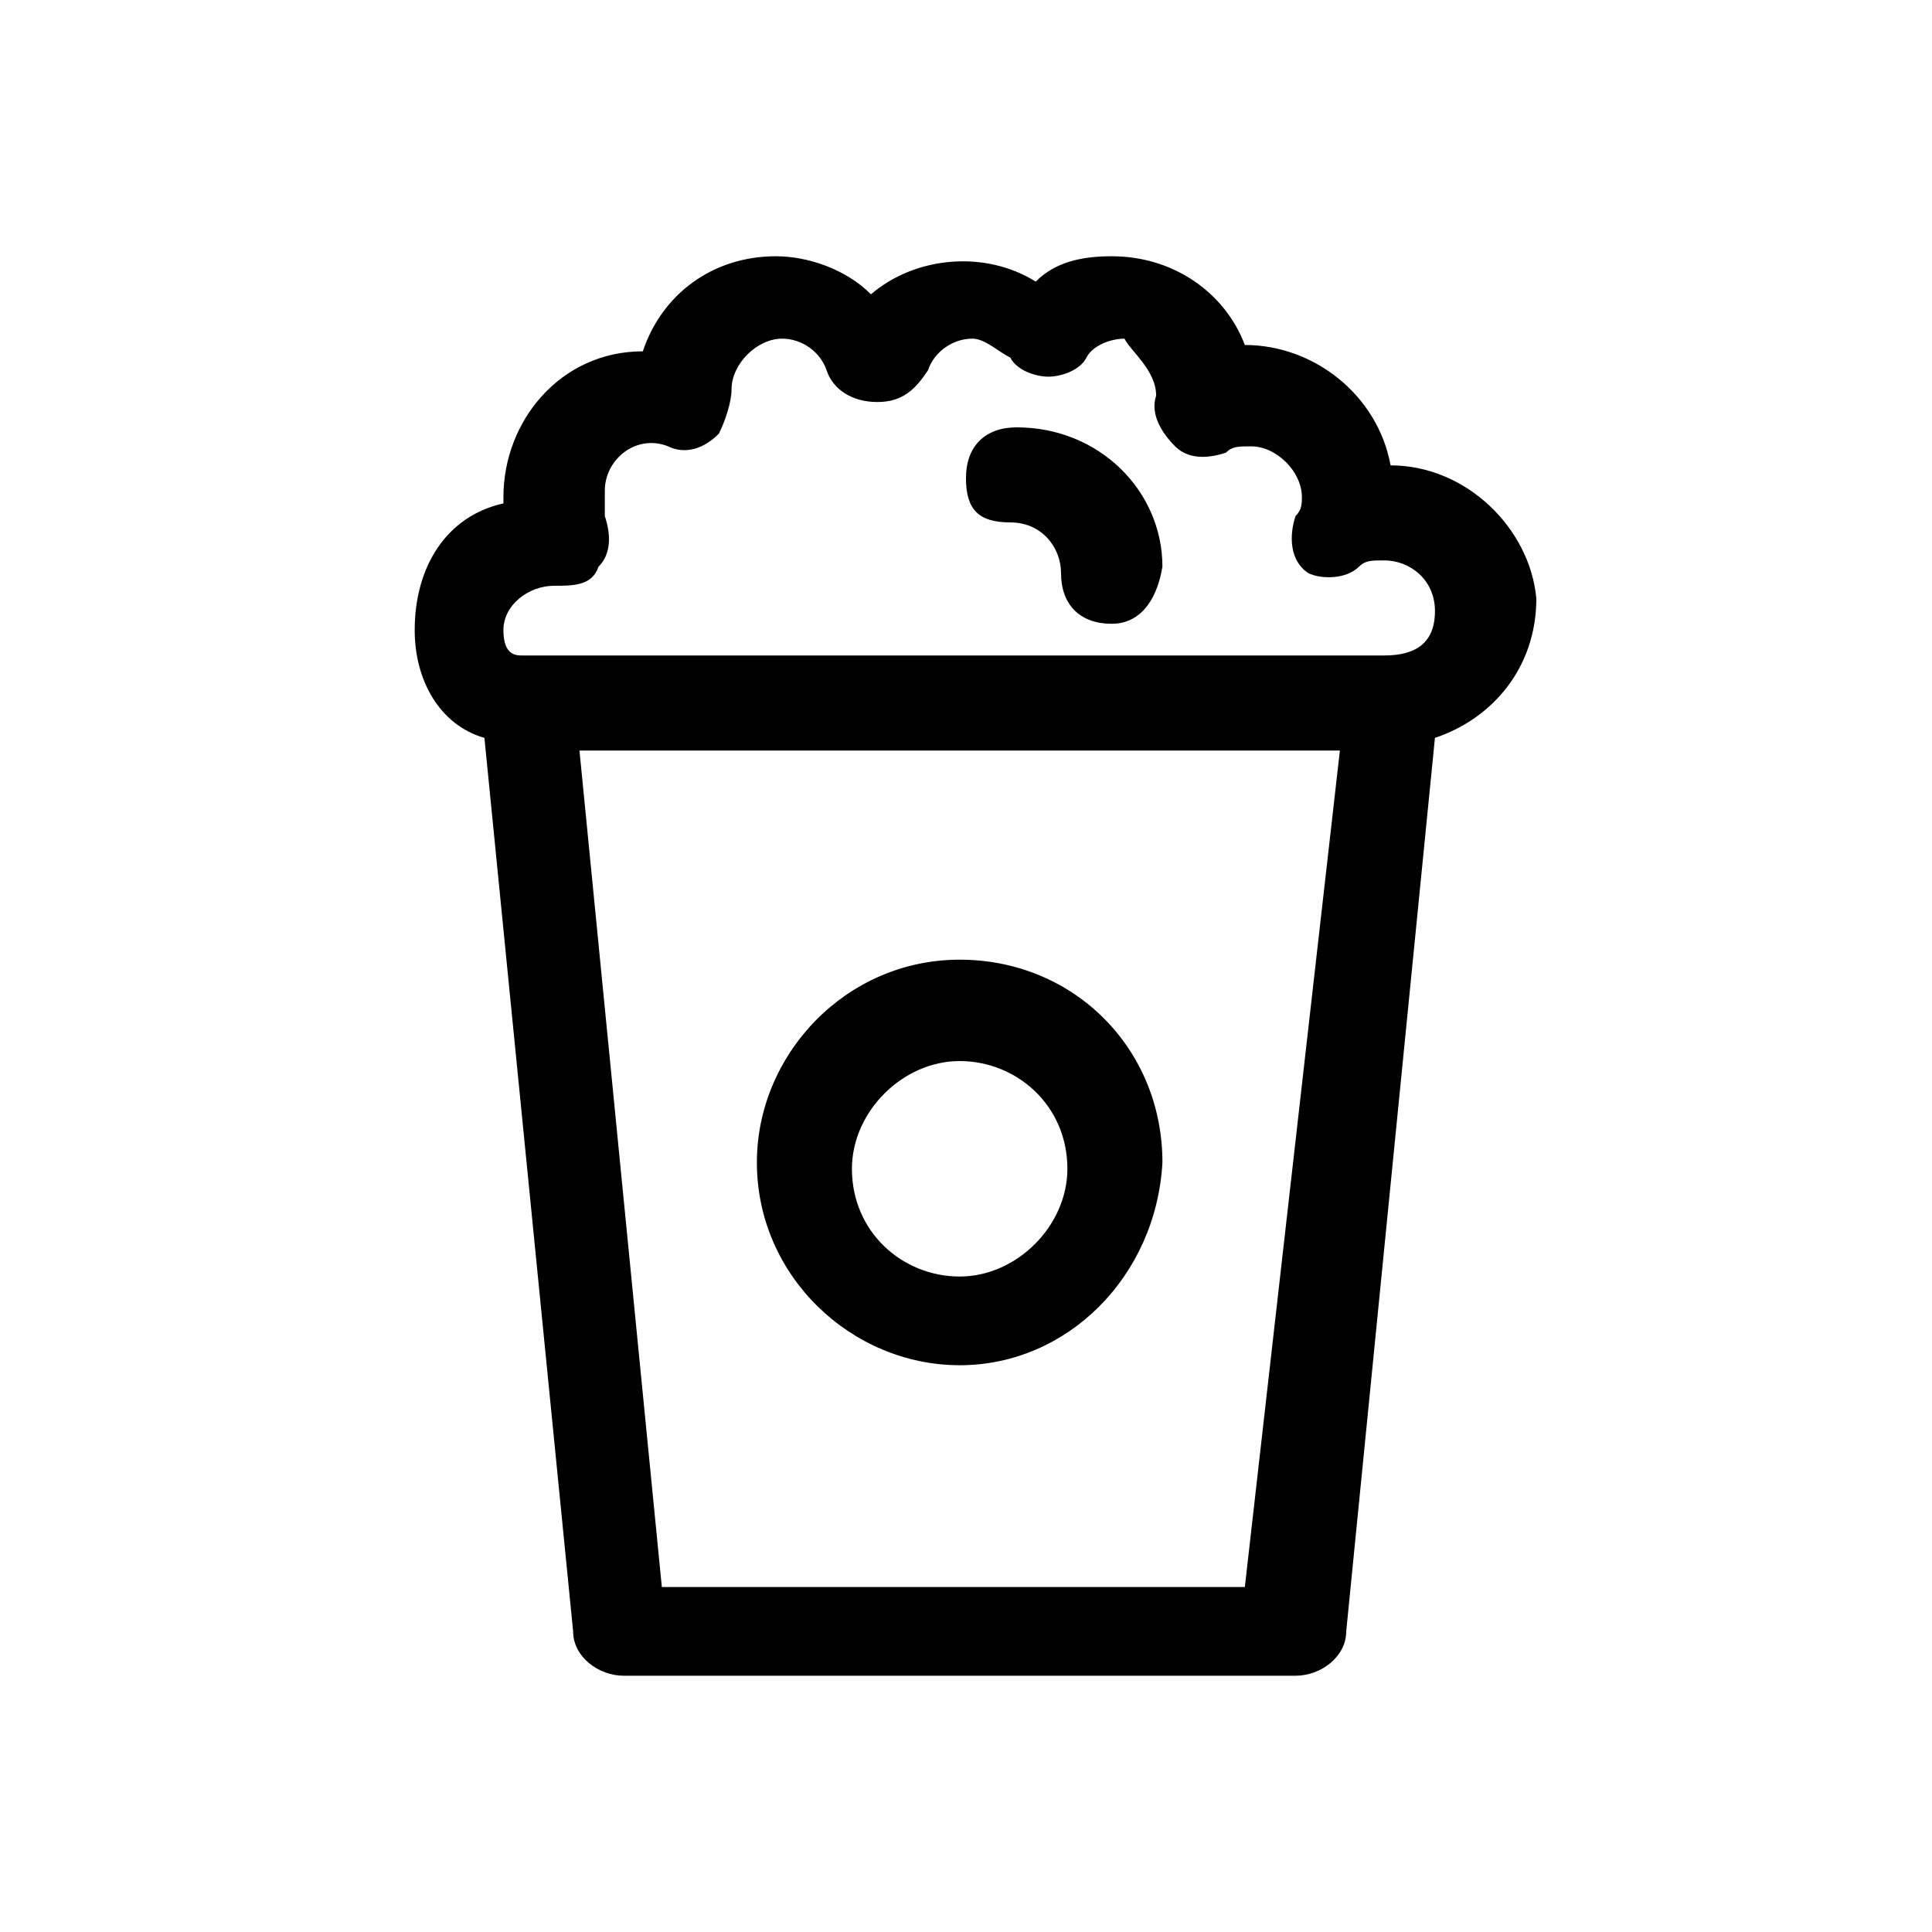
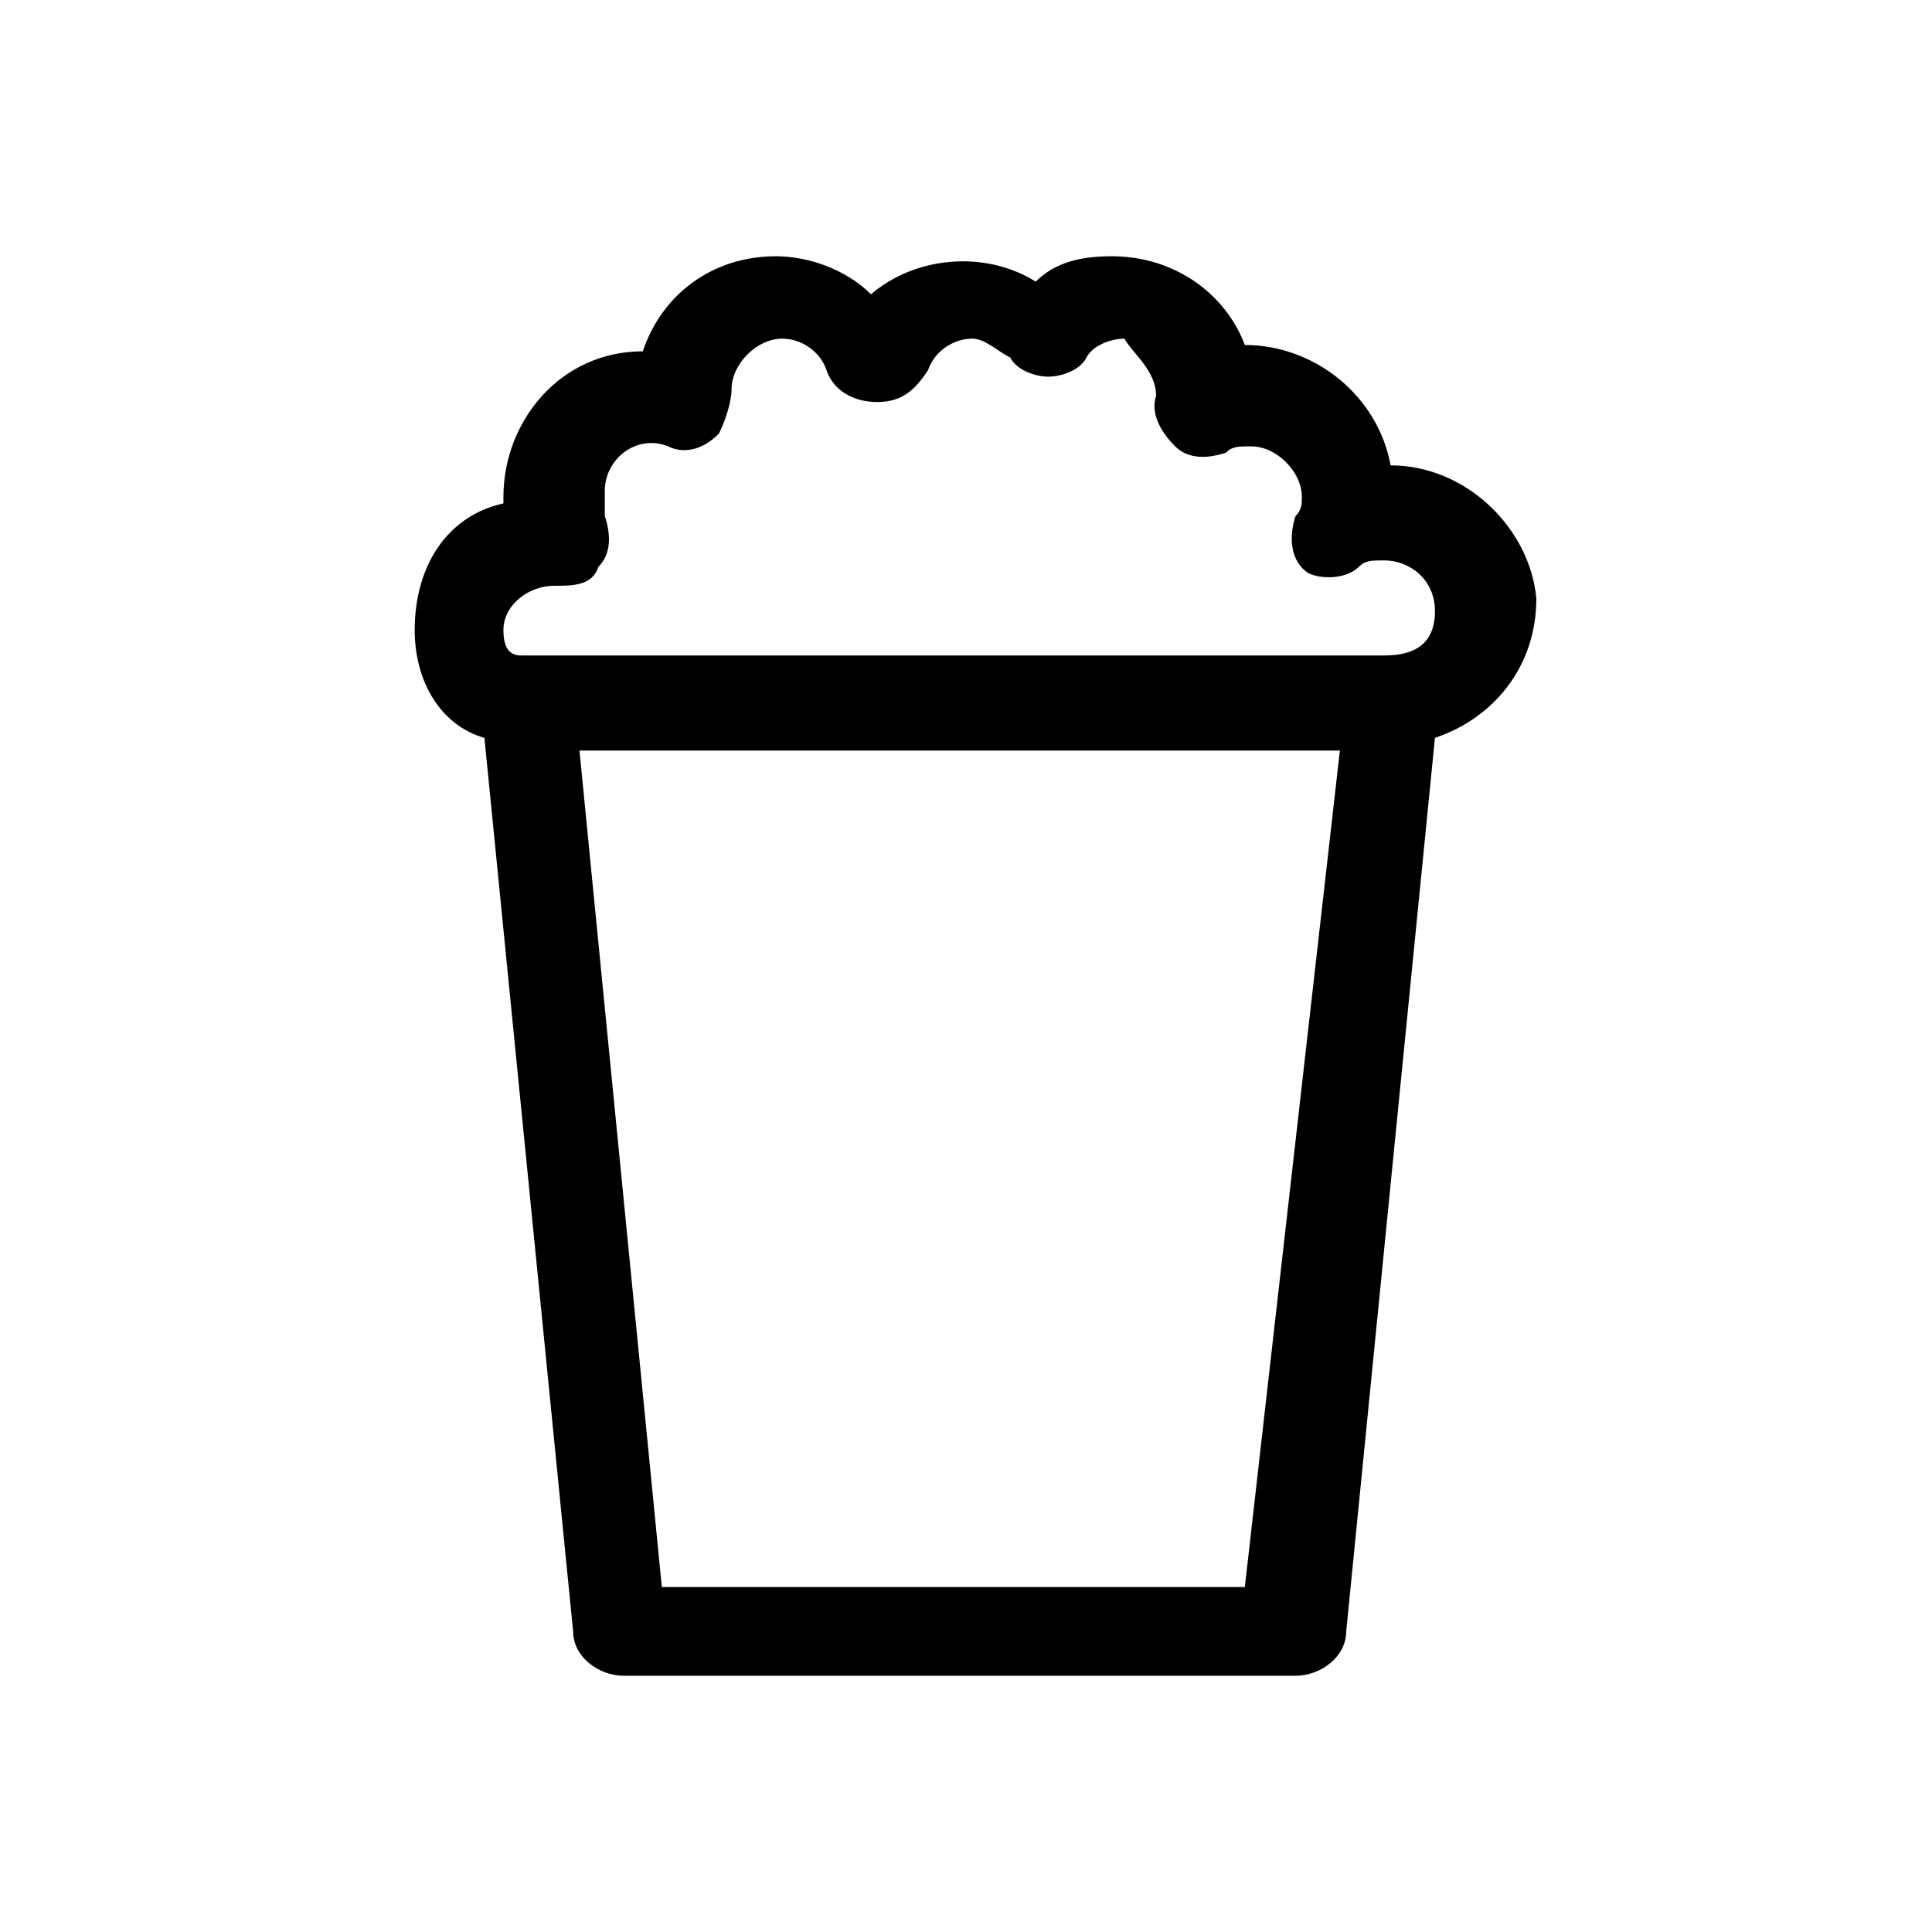
<svg xmlns="http://www.w3.org/2000/svg" fill="#000000" width="800px" height="800px" version="1.1" viewBox="144 144 512 512">
  <g>
-     <path d="m398.32 505.8c-28.551 0-53.738-23.512-53.738-53.738 0-28.551 23.512-53.738 53.738-53.738 30.23 0 53.738 23.512 53.738 53.738-1.68 30.23-25.191 53.738-53.738 53.738zm0-80.609c-15.113 0-28.551 13.434-28.551 28.551 0 16.793 13.434 28.551 28.551 28.551 15.113 0 28.551-13.434 28.551-28.551-0.004-16.793-13.438-28.551-28.551-28.551z" />
-     <path d="m512.52 267.33c-3.359-18.473-20.152-31.906-38.625-31.906-5.039-13.434-18.473-23.512-35.266-23.512-8.398 0-15.113 1.68-20.152 6.719-13.434-8.398-31.906-6.719-43.664 3.359-6.719-6.719-16.793-10.078-25.191-10.078-16.793 0-30.23 10.078-35.266 25.191-21.832 0-36.945 18.473-36.945 38.625v1.68c-15.117 3.356-23.512 16.793-23.512 33.586 0 13.434 6.719 25.191 18.473 28.551l23.512 236.79c0 6.719 6.719 11.754 13.434 11.754h178.01c6.719 0 13.434-5.039 13.434-11.754l23.512-236.79c15.113-5.039 26.871-18.473 26.871-36.945-1.68-18.477-18.473-35.27-38.625-35.27zm-38.625 297.25h-154.5l-21.832-221.68h201.52zm36.945-246.87h-228.39c-1.68 0-5.039 0-5.039-6.719 0.004-6.719 6.719-11.754 13.438-11.754 5.039 0 10.074 0 11.754-5.039 3.359-3.359 3.359-8.398 1.68-13.434v-6.719c0-8.398 8.398-15.113 16.793-11.754 3.359 1.68 8.398 1.68 13.434-3.359 1.68-3.359 3.359-8.398 3.359-11.754 0-6.719 6.719-13.434 13.434-13.434 5.039 0 10.078 3.359 11.754 8.398 1.68 5.039 6.719 8.398 13.434 8.398 6.719 0 10.078-3.359 13.434-8.398 1.68-5.039 6.719-8.398 11.754-8.398 3.359 0 6.719 3.359 10.078 5.039 1.68 3.359 6.719 5.039 10.078 5.039s8.398-1.68 10.078-5.039c1.68-3.359 6.719-5.039 10.078-5.039 1.68 3.356 8.398 8.391 8.398 15.109-1.68 5.039 1.68 10.078 5.039 13.434 3.359 3.359 8.398 3.359 13.434 1.68 1.68-1.68 3.359-1.68 6.719-1.68 6.719 0 13.434 6.719 13.434 13.434 0 1.68 0 3.359-1.68 5.039-1.68 5.039-1.68 11.754 3.359 15.113 3.359 1.68 10.078 1.68 13.434-1.68 1.68-1.68 3.359-1.68 6.719-1.68 6.719 0 13.434 5.039 13.434 13.434 0.004 8.402-5.035 11.762-13.434 11.762z" />
-     <path d="m438.62 309.31c-8.398 0-13.434-5.039-13.434-13.434 0-6.719-5.039-13.434-13.434-13.434-8.402-0.004-11.758-3.359-11.758-11.758s5.039-13.434 13.434-13.434c21.832 0 38.625 16.793 38.625 36.945-1.68 10.074-6.719 15.113-13.434 15.113z" />
+     <path d="m512.52 267.33c-3.359-18.473-20.152-31.906-38.625-31.906-5.039-13.434-18.473-23.512-35.266-23.512-8.398 0-15.113 1.68-20.152 6.719-13.434-8.398-31.906-6.719-43.664 3.359-6.719-6.719-16.793-10.078-25.191-10.078-16.793 0-30.23 10.078-35.266 25.191-21.832 0-36.945 18.473-36.945 38.625v1.68c-15.117 3.356-23.512 16.793-23.512 33.586 0 13.434 6.719 25.191 18.473 28.551l23.512 236.79c0 6.719 6.719 11.754 13.434 11.754h178.01c6.719 0 13.434-5.039 13.434-11.754l23.512-236.79c15.113-5.039 26.871-18.473 26.871-36.945-1.68-18.477-18.473-35.27-38.625-35.27zm-38.625 297.25h-154.5l-21.832-221.68h201.52zm36.945-246.87h-228.39c-1.68 0-5.039 0-5.039-6.719 0.004-6.719 6.719-11.754 13.438-11.754 5.039 0 10.074 0 11.754-5.039 3.359-3.359 3.359-8.398 1.68-13.434v-6.719c0-8.398 8.398-15.113 16.793-11.754 3.359 1.68 8.398 1.68 13.434-3.359 1.68-3.359 3.359-8.398 3.359-11.754 0-6.719 6.719-13.434 13.434-13.434 5.039 0 10.078 3.359 11.754 8.398 1.68 5.039 6.719 8.398 13.434 8.398 6.719 0 10.078-3.359 13.434-8.398 1.68-5.039 6.719-8.398 11.754-8.398 3.359 0 6.719 3.359 10.078 5.039 1.68 3.359 6.719 5.039 10.078 5.039s8.398-1.68 10.078-5.039c1.68-3.359 6.719-5.039 10.078-5.039 1.68 3.356 8.398 8.391 8.398 15.109-1.68 5.039 1.68 10.078 5.039 13.434 3.359 3.359 8.398 3.359 13.434 1.68 1.68-1.68 3.359-1.68 6.719-1.68 6.719 0 13.434 6.719 13.434 13.434 0 1.68 0 3.359-1.68 5.039-1.68 5.039-1.68 11.754 3.359 15.113 3.359 1.68 10.078 1.68 13.434-1.68 1.68-1.68 3.359-1.68 6.719-1.68 6.719 0 13.434 5.039 13.434 13.434 0.004 8.402-5.035 11.762-13.434 11.762" />
  </g>
</svg>